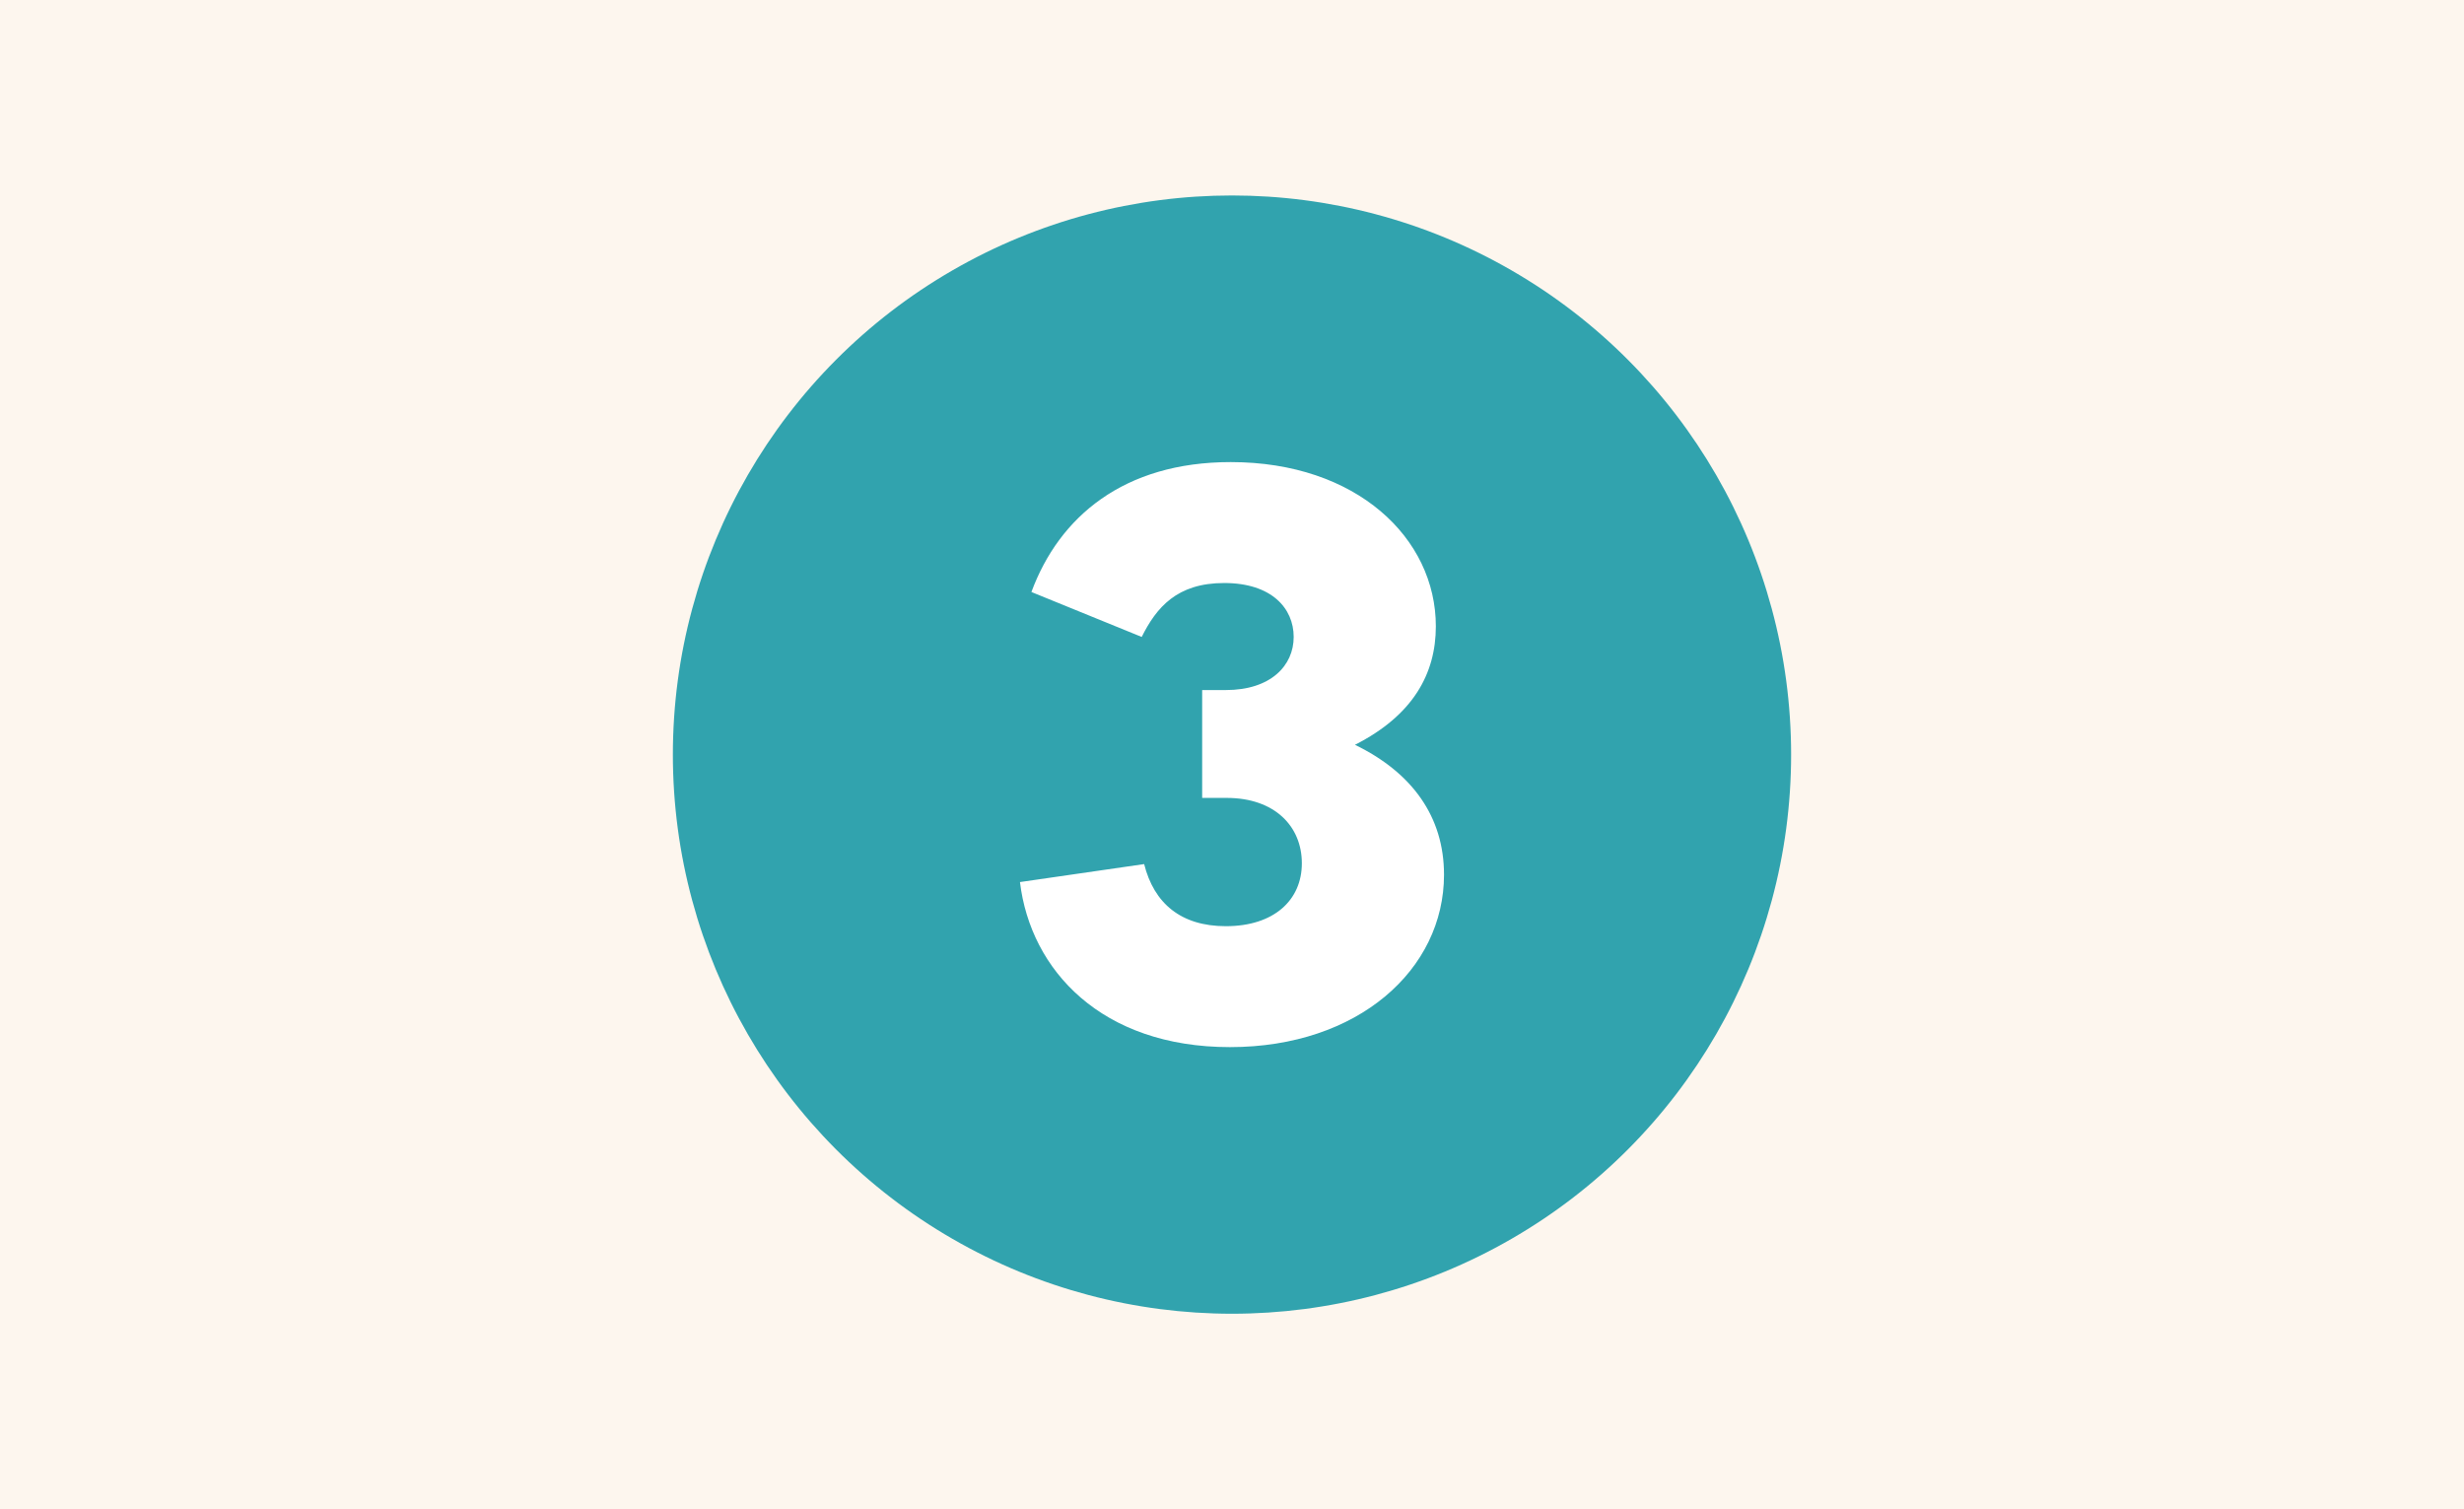
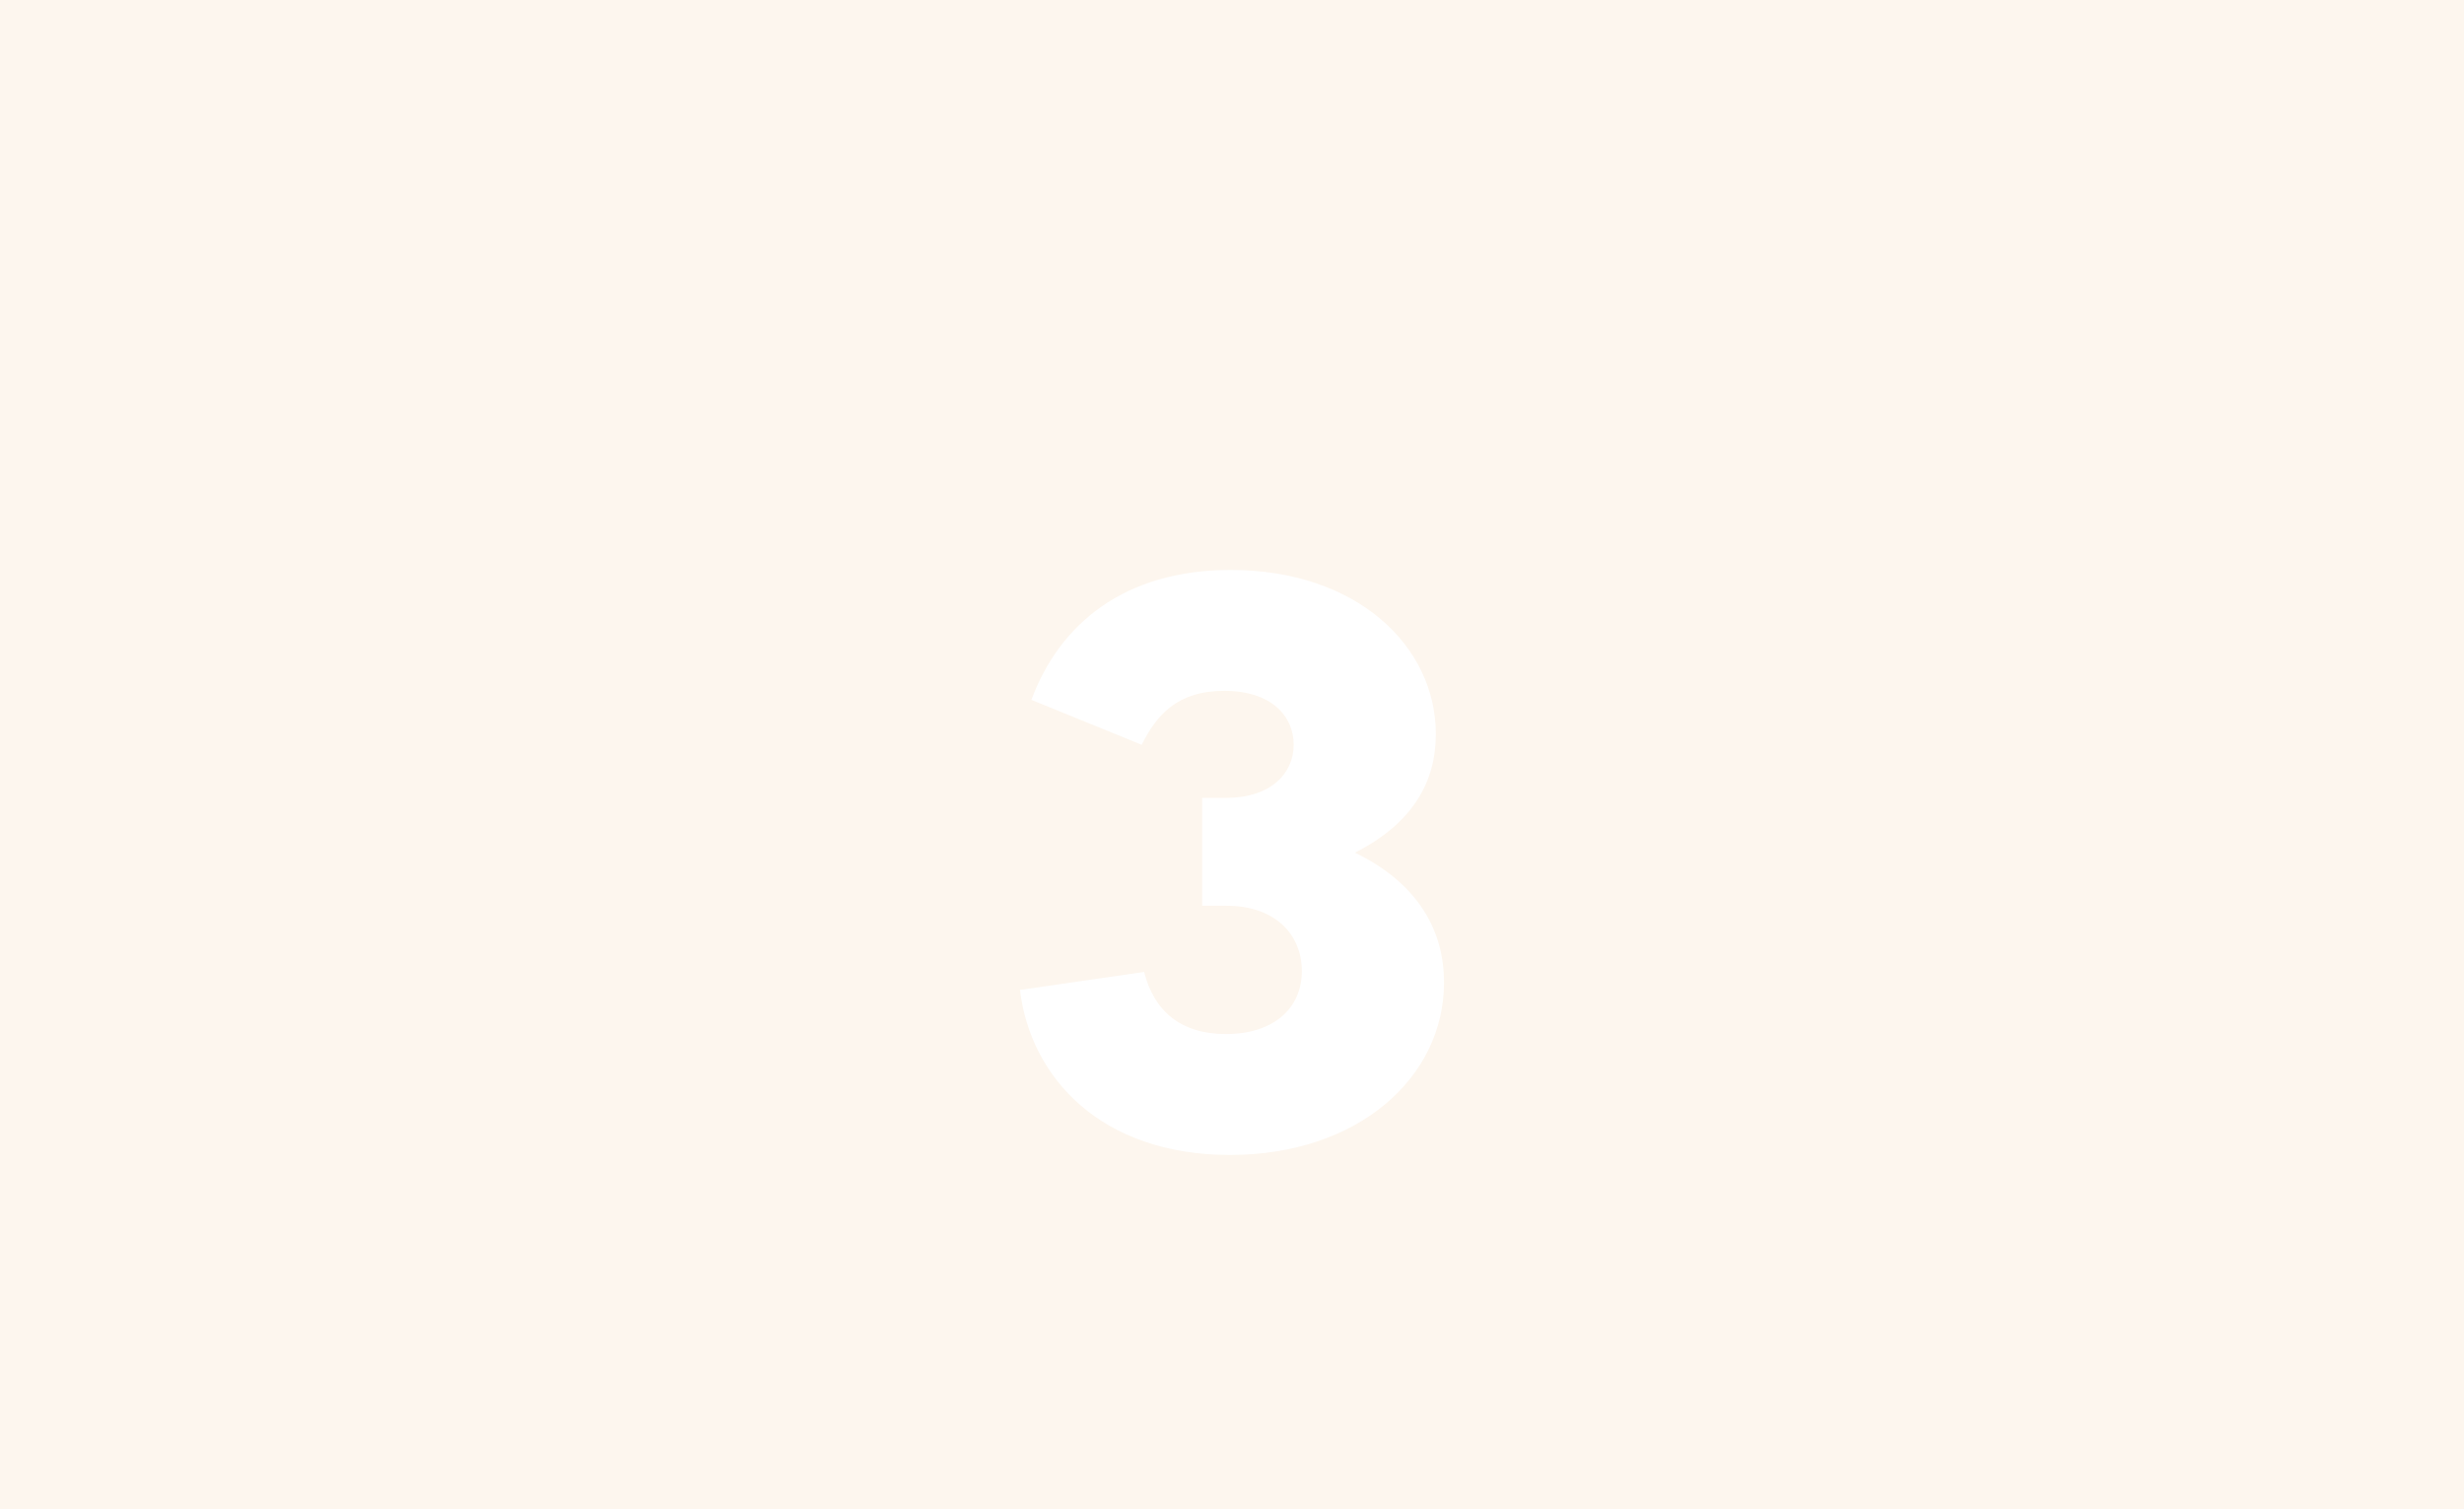
<svg xmlns="http://www.w3.org/2000/svg" id="Layer_2" viewBox="0 0 2050.67 1256">
  <defs>
    <style>.cls-1{fill:#fff;}.cls-2{fill:#31a3ae;}.cls-3{fill:#fdf6ee;}</style>
  </defs>
  <g id="Layer_1-2">
    <g>
      <rect class="cls-3" width="2050.67" height="1256" />
-       <circle class="cls-2" cx="1025.33" cy="628" r="465.33" />
-       <path class="cls-1" d="M1000.51,664.04v-89.76h19.72c37.4,0,56.44-20.4,56.44-44.2s-18.36-44.88-57.8-44.88-56.44,20.4-68.68,44.88l-91.8-37.4c23.12-62.56,76.84-108.12,165.92-108.12,104.72,0,170.68,63.24,170.68,136.68,0,39.44-19.04,74.12-67.32,98.6,47.6,23.12,74.12,59.84,74.12,108.12,0,78.88-71.4,143.48-178.16,143.48s-165.92-63.92-174.76-137.36l103.36-14.96c8.16,32.64,30.6,51.68,68,51.68,40.12,0,63.24-21.76,63.24-52.36s-22.44-54.4-62.56-54.4h-20.4Z" />
+       <path class="cls-1" d="M1000.51,664.04h19.72c37.4,0,56.44-20.4,56.44-44.2s-18.36-44.88-57.8-44.88-56.44,20.4-68.68,44.88l-91.8-37.4c23.12-62.56,76.84-108.12,165.92-108.12,104.72,0,170.68,63.24,170.68,136.68,0,39.44-19.04,74.12-67.32,98.6,47.6,23.12,74.12,59.84,74.12,108.12,0,78.88-71.4,143.48-178.16,143.48s-165.92-63.92-174.76-137.36l103.36-14.96c8.16,32.64,30.6,51.68,68,51.68,40.12,0,63.24-21.76,63.24-52.36s-22.44-54.4-62.56-54.4h-20.4Z" />
    </g>
  </g>
</svg>